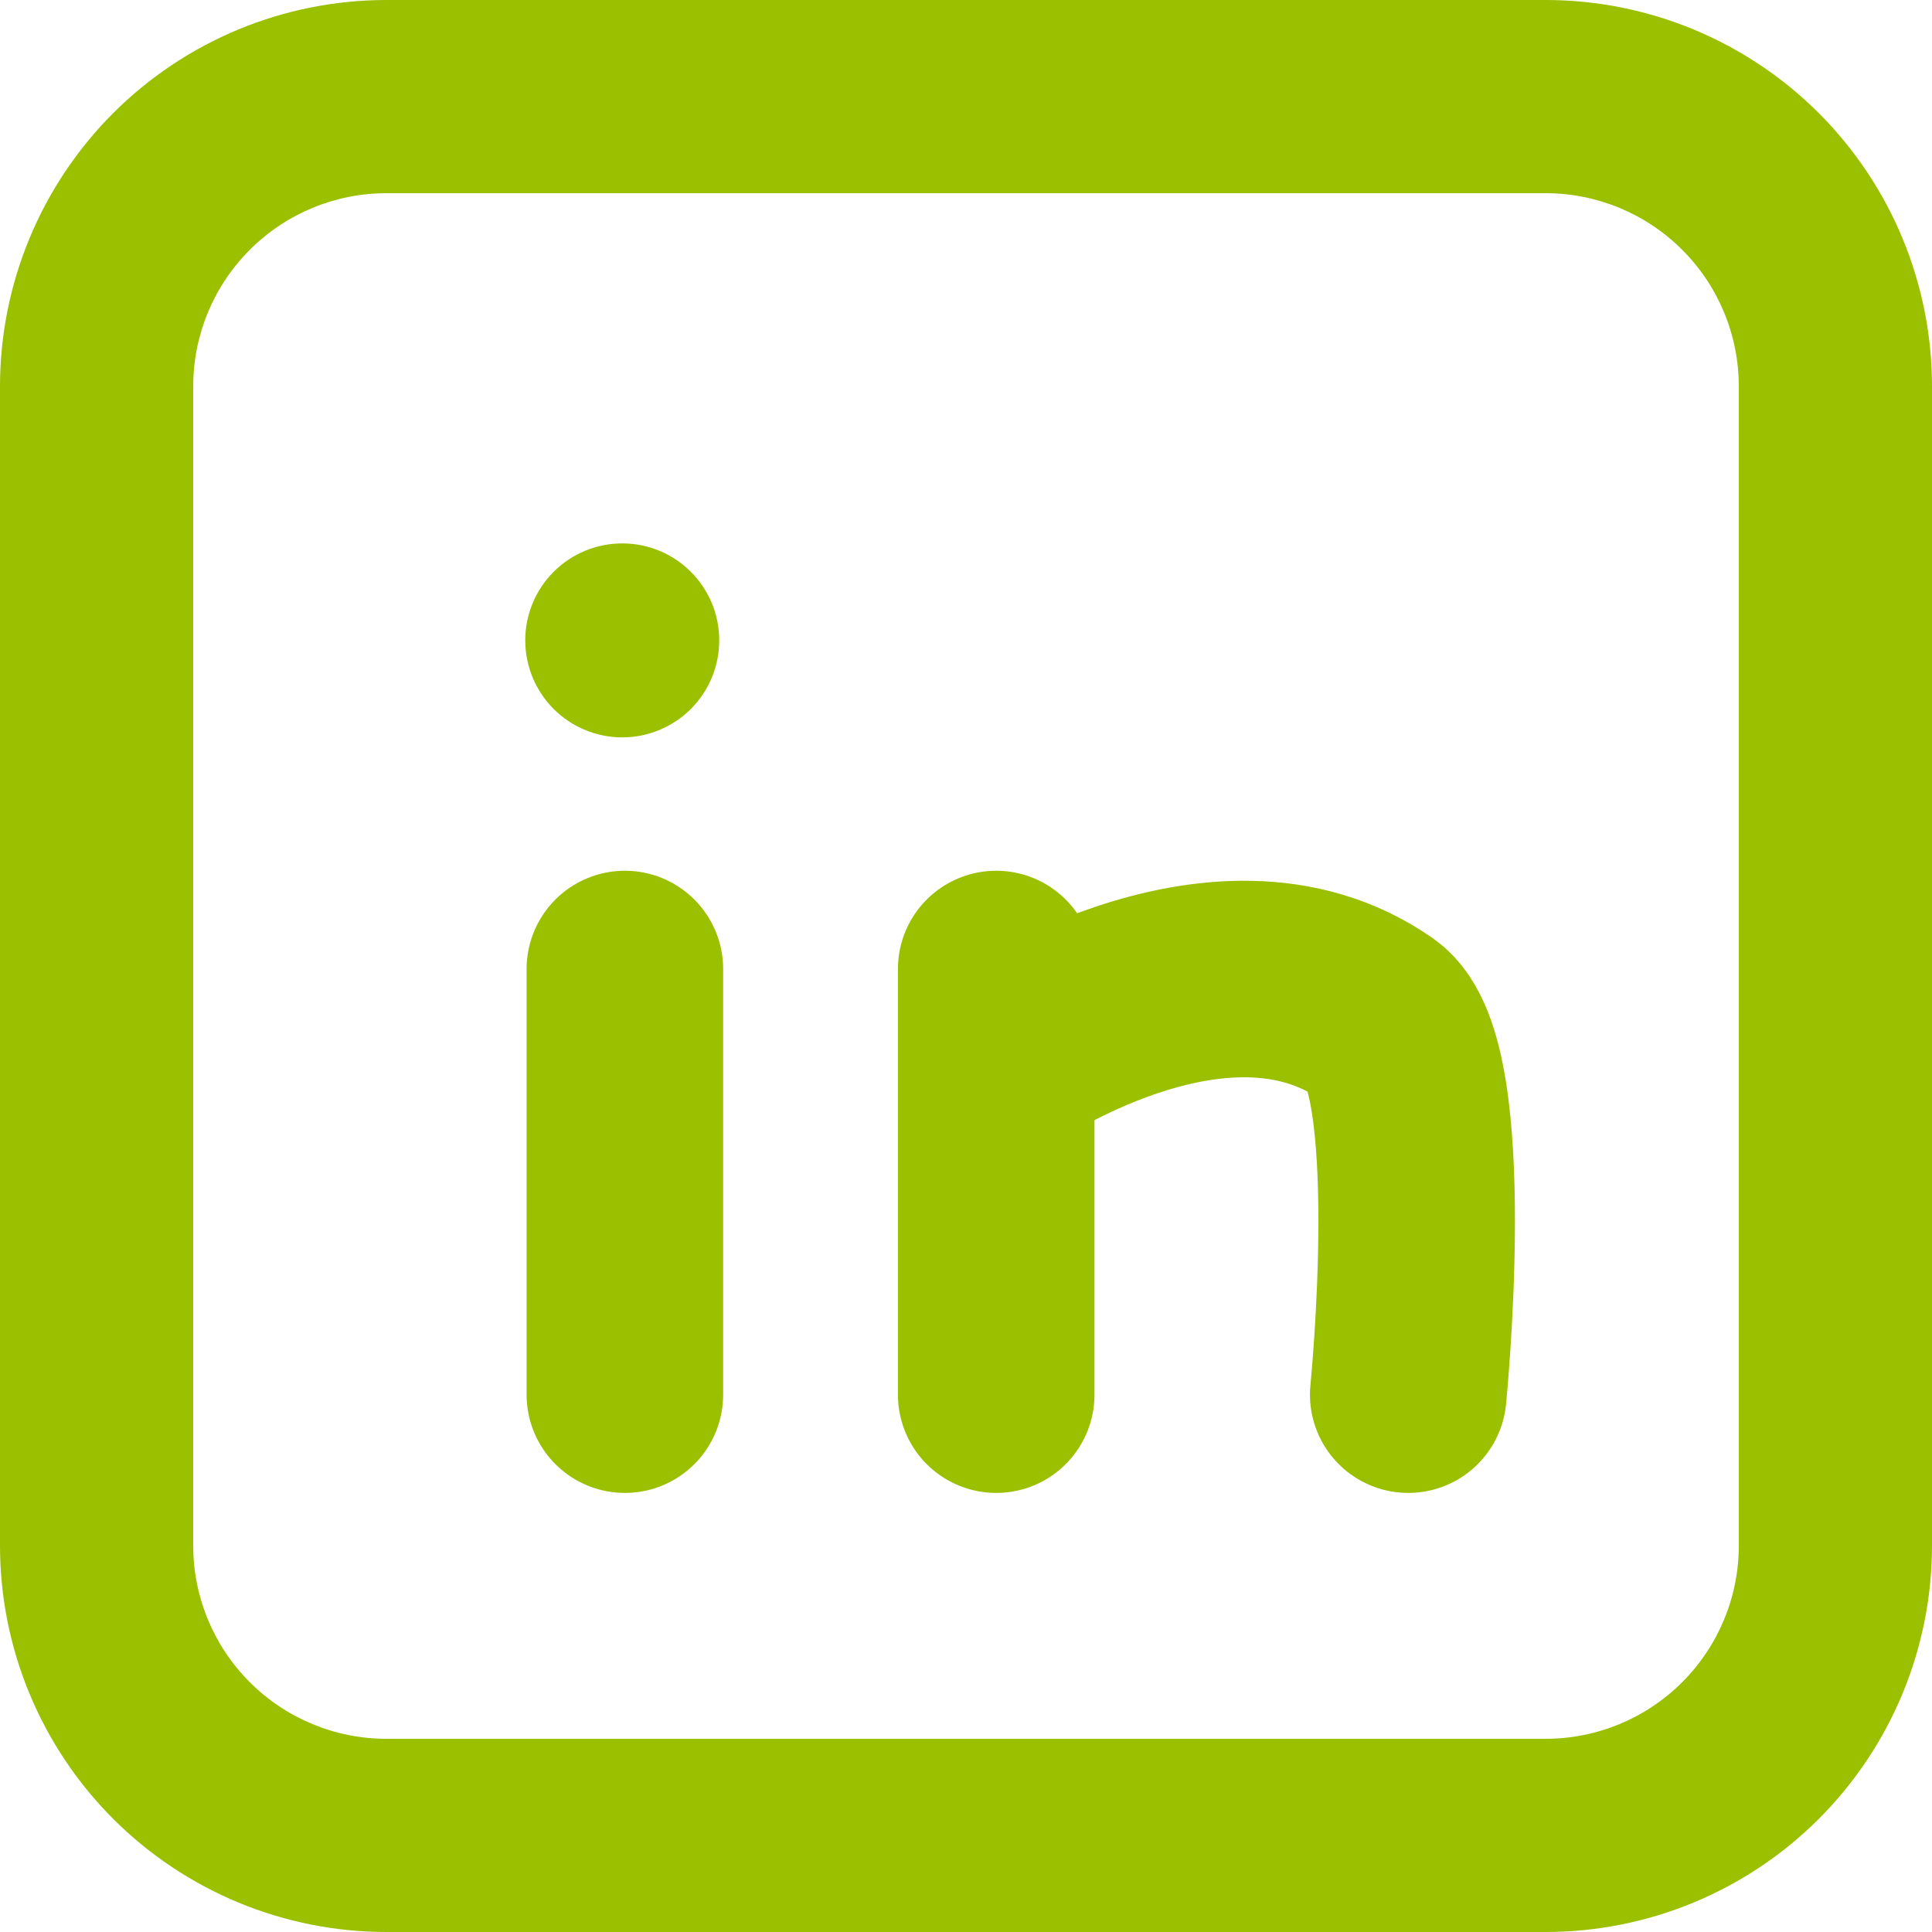
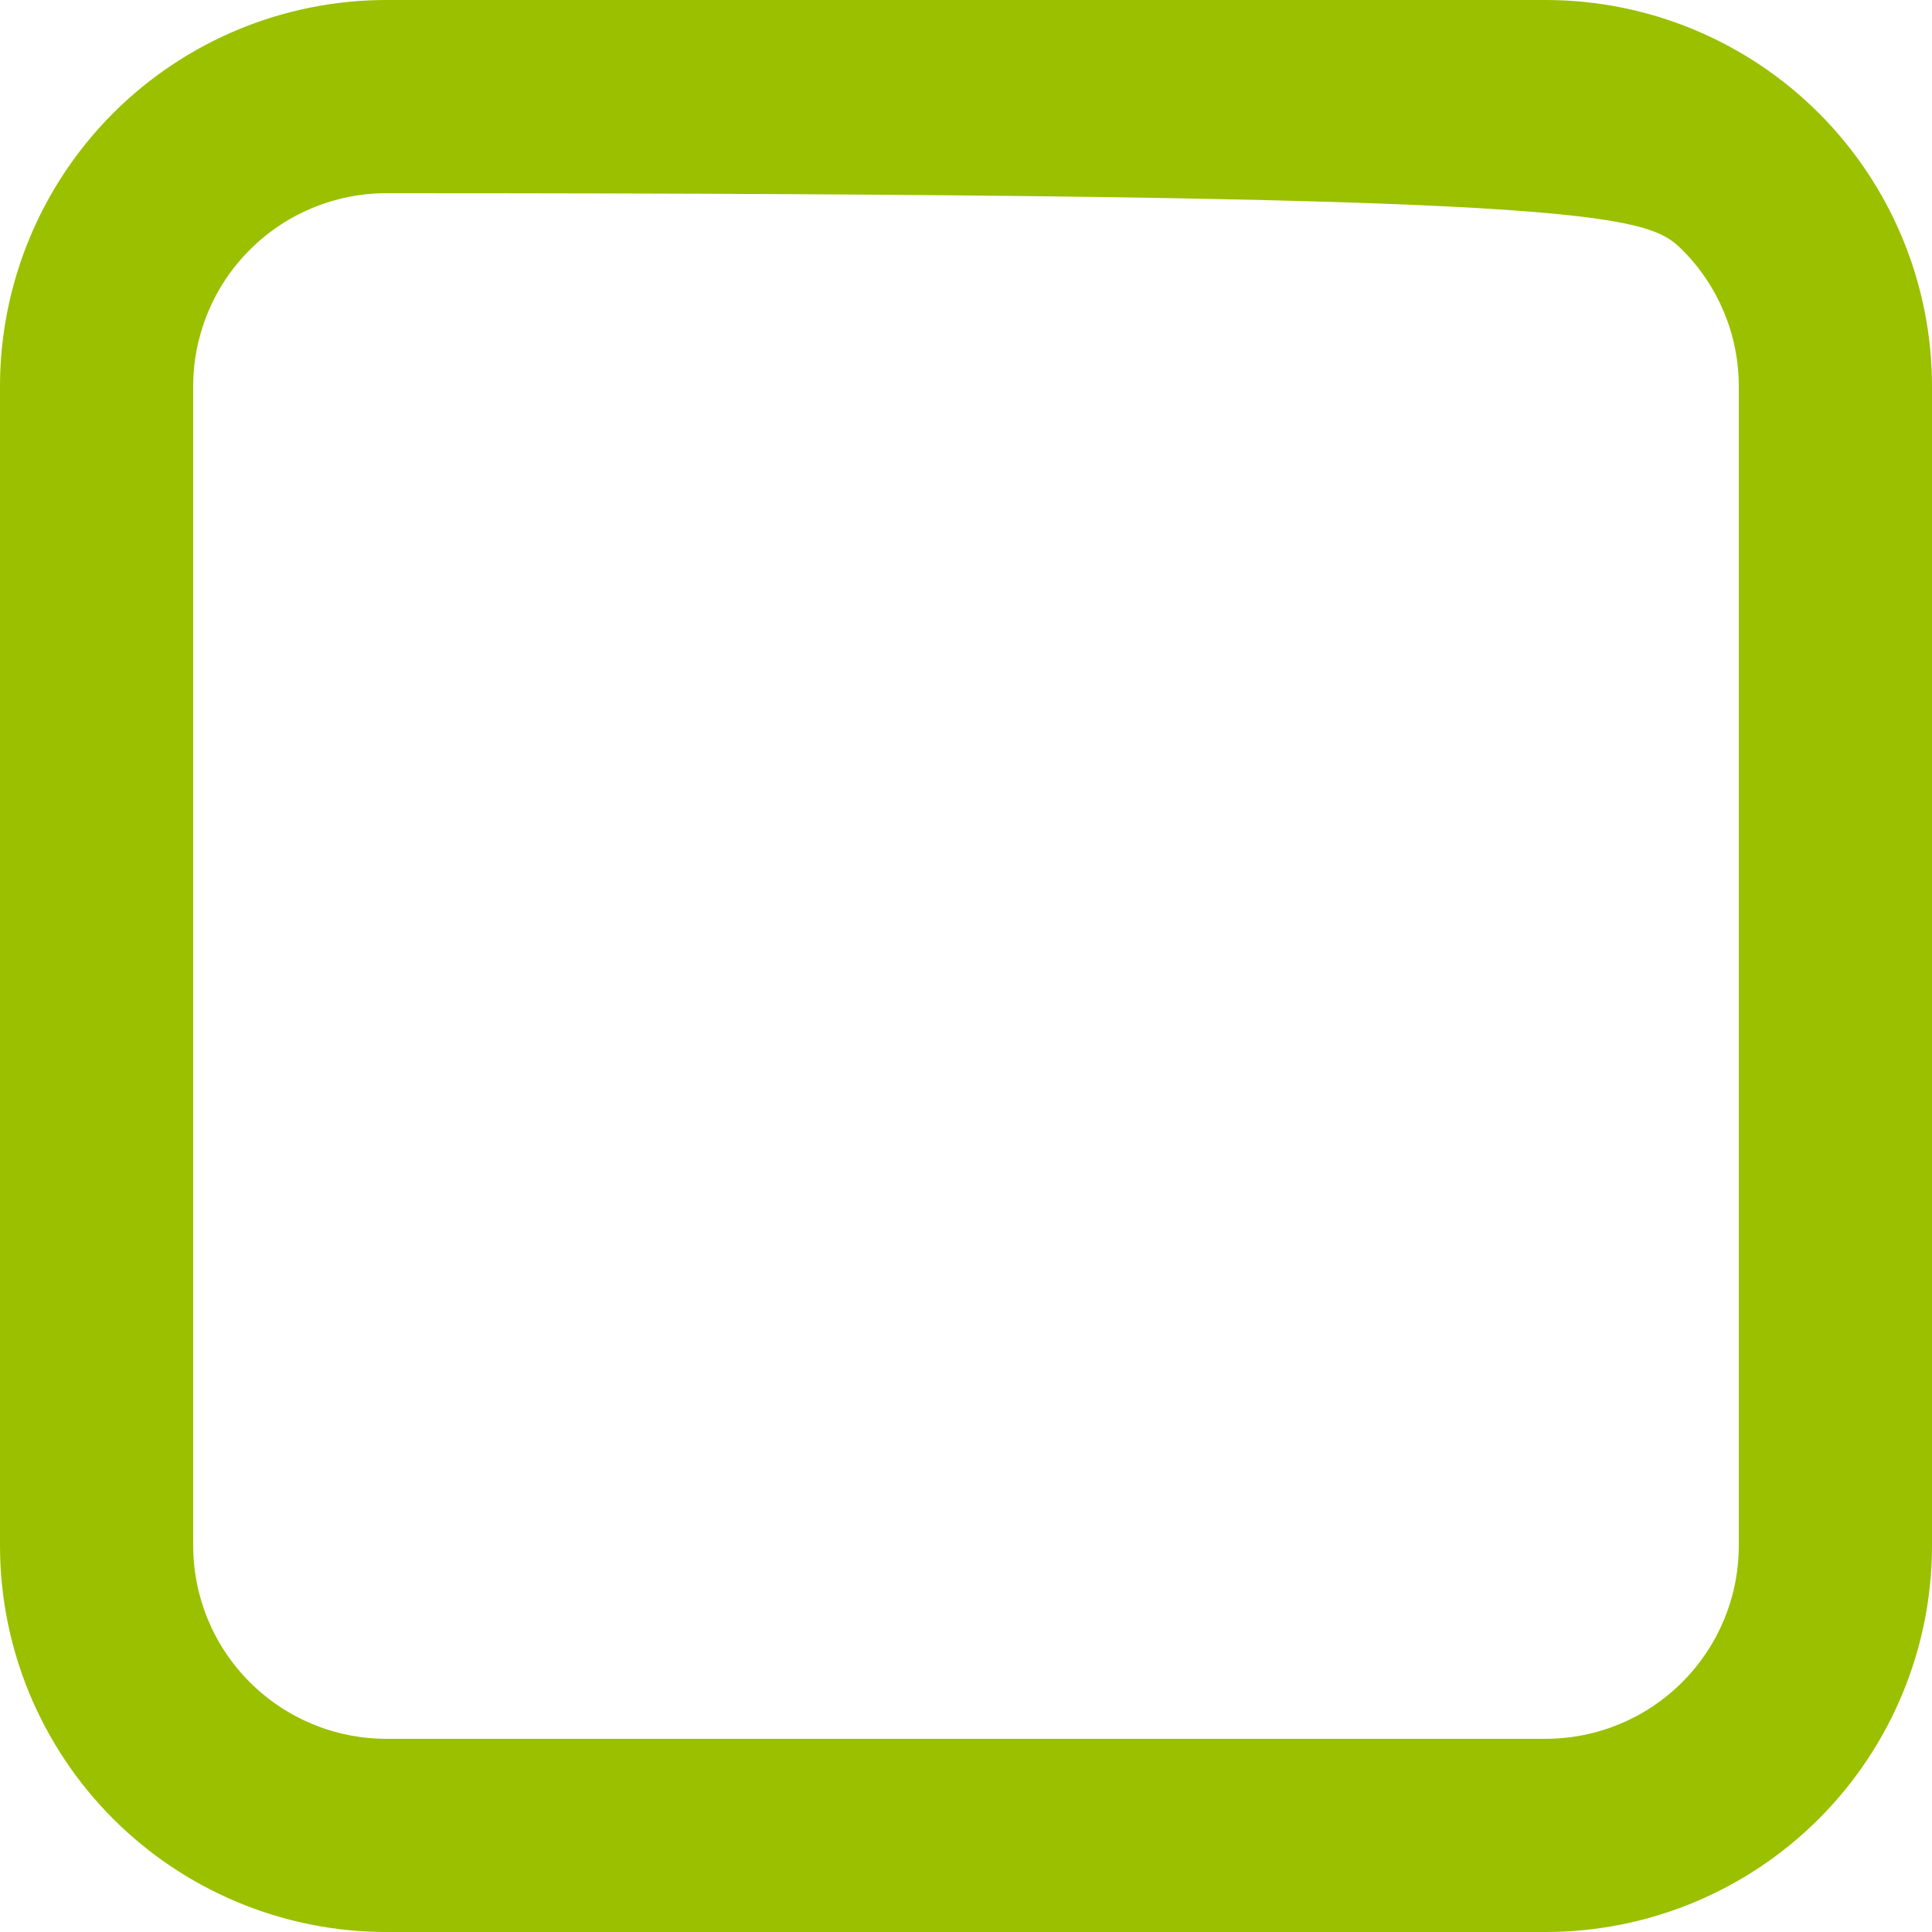
<svg xmlns="http://www.w3.org/2000/svg" width="30" height="30" viewBox="0 0 30 30" fill="none">
  <g id="LinkedIn">
-     <path id="Vector" d="M24 0H6C4.409 0 2.883 0.632 1.757 1.757C0.632 2.883 0 4.409 0 6V24C0 25.591 0.632 27.117 1.757 28.243C2.883 29.368 4.409 30 6 30H24C25.591 30 27.117 29.368 28.243 28.243C29.368 27.117 30 25.591 30 24V6C30 4.409 29.368 2.883 28.243 1.757C27.117 0.632 25.591 0 24 0ZM27 24C27 24.796 26.684 25.559 26.121 26.121C25.559 26.684 24.796 27 24 27H6C5.204 27 4.441 26.684 3.879 26.121C3.316 25.559 3 24.796 3 24V6C3 5.204 3.316 4.441 3.879 3.879C4.441 3.316 5.204 3 6 3H24C24.796 3 25.559 3.316 26.121 3.879C26.684 4.441 27 5.204 27 6V24Z" fill="#9AC000" />
-     <path id="Vector 1" d="M9.703 15.047V21.656M15.469 15.047V16.523M15.469 21.656V16.523M15.469 16.523C15.469 16.523 18.914 14.098 21.375 15.82C22.38 16.523 21.867 21.656 21.867 21.656" stroke="#9AC000" stroke-width="3.052" stroke-linecap="round" stroke-linejoin="round" />
-     <path id="Vector_2" d="M10.727 8.879C10.445 8.596 10.062 8.438 9.662 8.438C9.263 8.438 8.88 8.596 8.597 8.879C8.315 9.161 8.156 9.544 8.156 9.944C8.156 10.343 8.315 10.726 8.597 11.009C8.737 11.149 8.903 11.259 9.086 11.335C9.269 11.411 9.465 11.45 9.662 11.45C9.86 11.45 10.056 11.411 10.239 11.335C10.421 11.259 10.588 11.149 10.727 11.009C10.867 10.869 10.978 10.703 11.054 10.52C11.13 10.337 11.168 10.141 11.168 9.944C11.168 9.746 11.13 9.55 11.054 9.367C10.978 9.185 10.867 9.018 10.727 8.879Z" fill="#9AC000" />
+     <path id="Vector" d="M24 0H6C4.409 0 2.883 0.632 1.757 1.757C0.632 2.883 0 4.409 0 6V24C0 25.591 0.632 27.117 1.757 28.243C2.883 29.368 4.409 30 6 30H24C25.591 30 27.117 29.368 28.243 28.243C29.368 27.117 30 25.591 30 24V6C30 4.409 29.368 2.883 28.243 1.757C27.117 0.632 25.591 0 24 0ZM27 24C27 24.796 26.684 25.559 26.121 26.121C25.559 26.684 24.796 27 24 27H6C5.204 27 4.441 26.684 3.879 26.121C3.316 25.559 3 24.796 3 24V6C3 5.204 3.316 4.441 3.879 3.879C4.441 3.316 5.204 3 6 3C24.796 3 25.559 3.316 26.121 3.879C26.684 4.441 27 5.204 27 6V24Z" fill="#9AC000" />
  </g>
</svg>